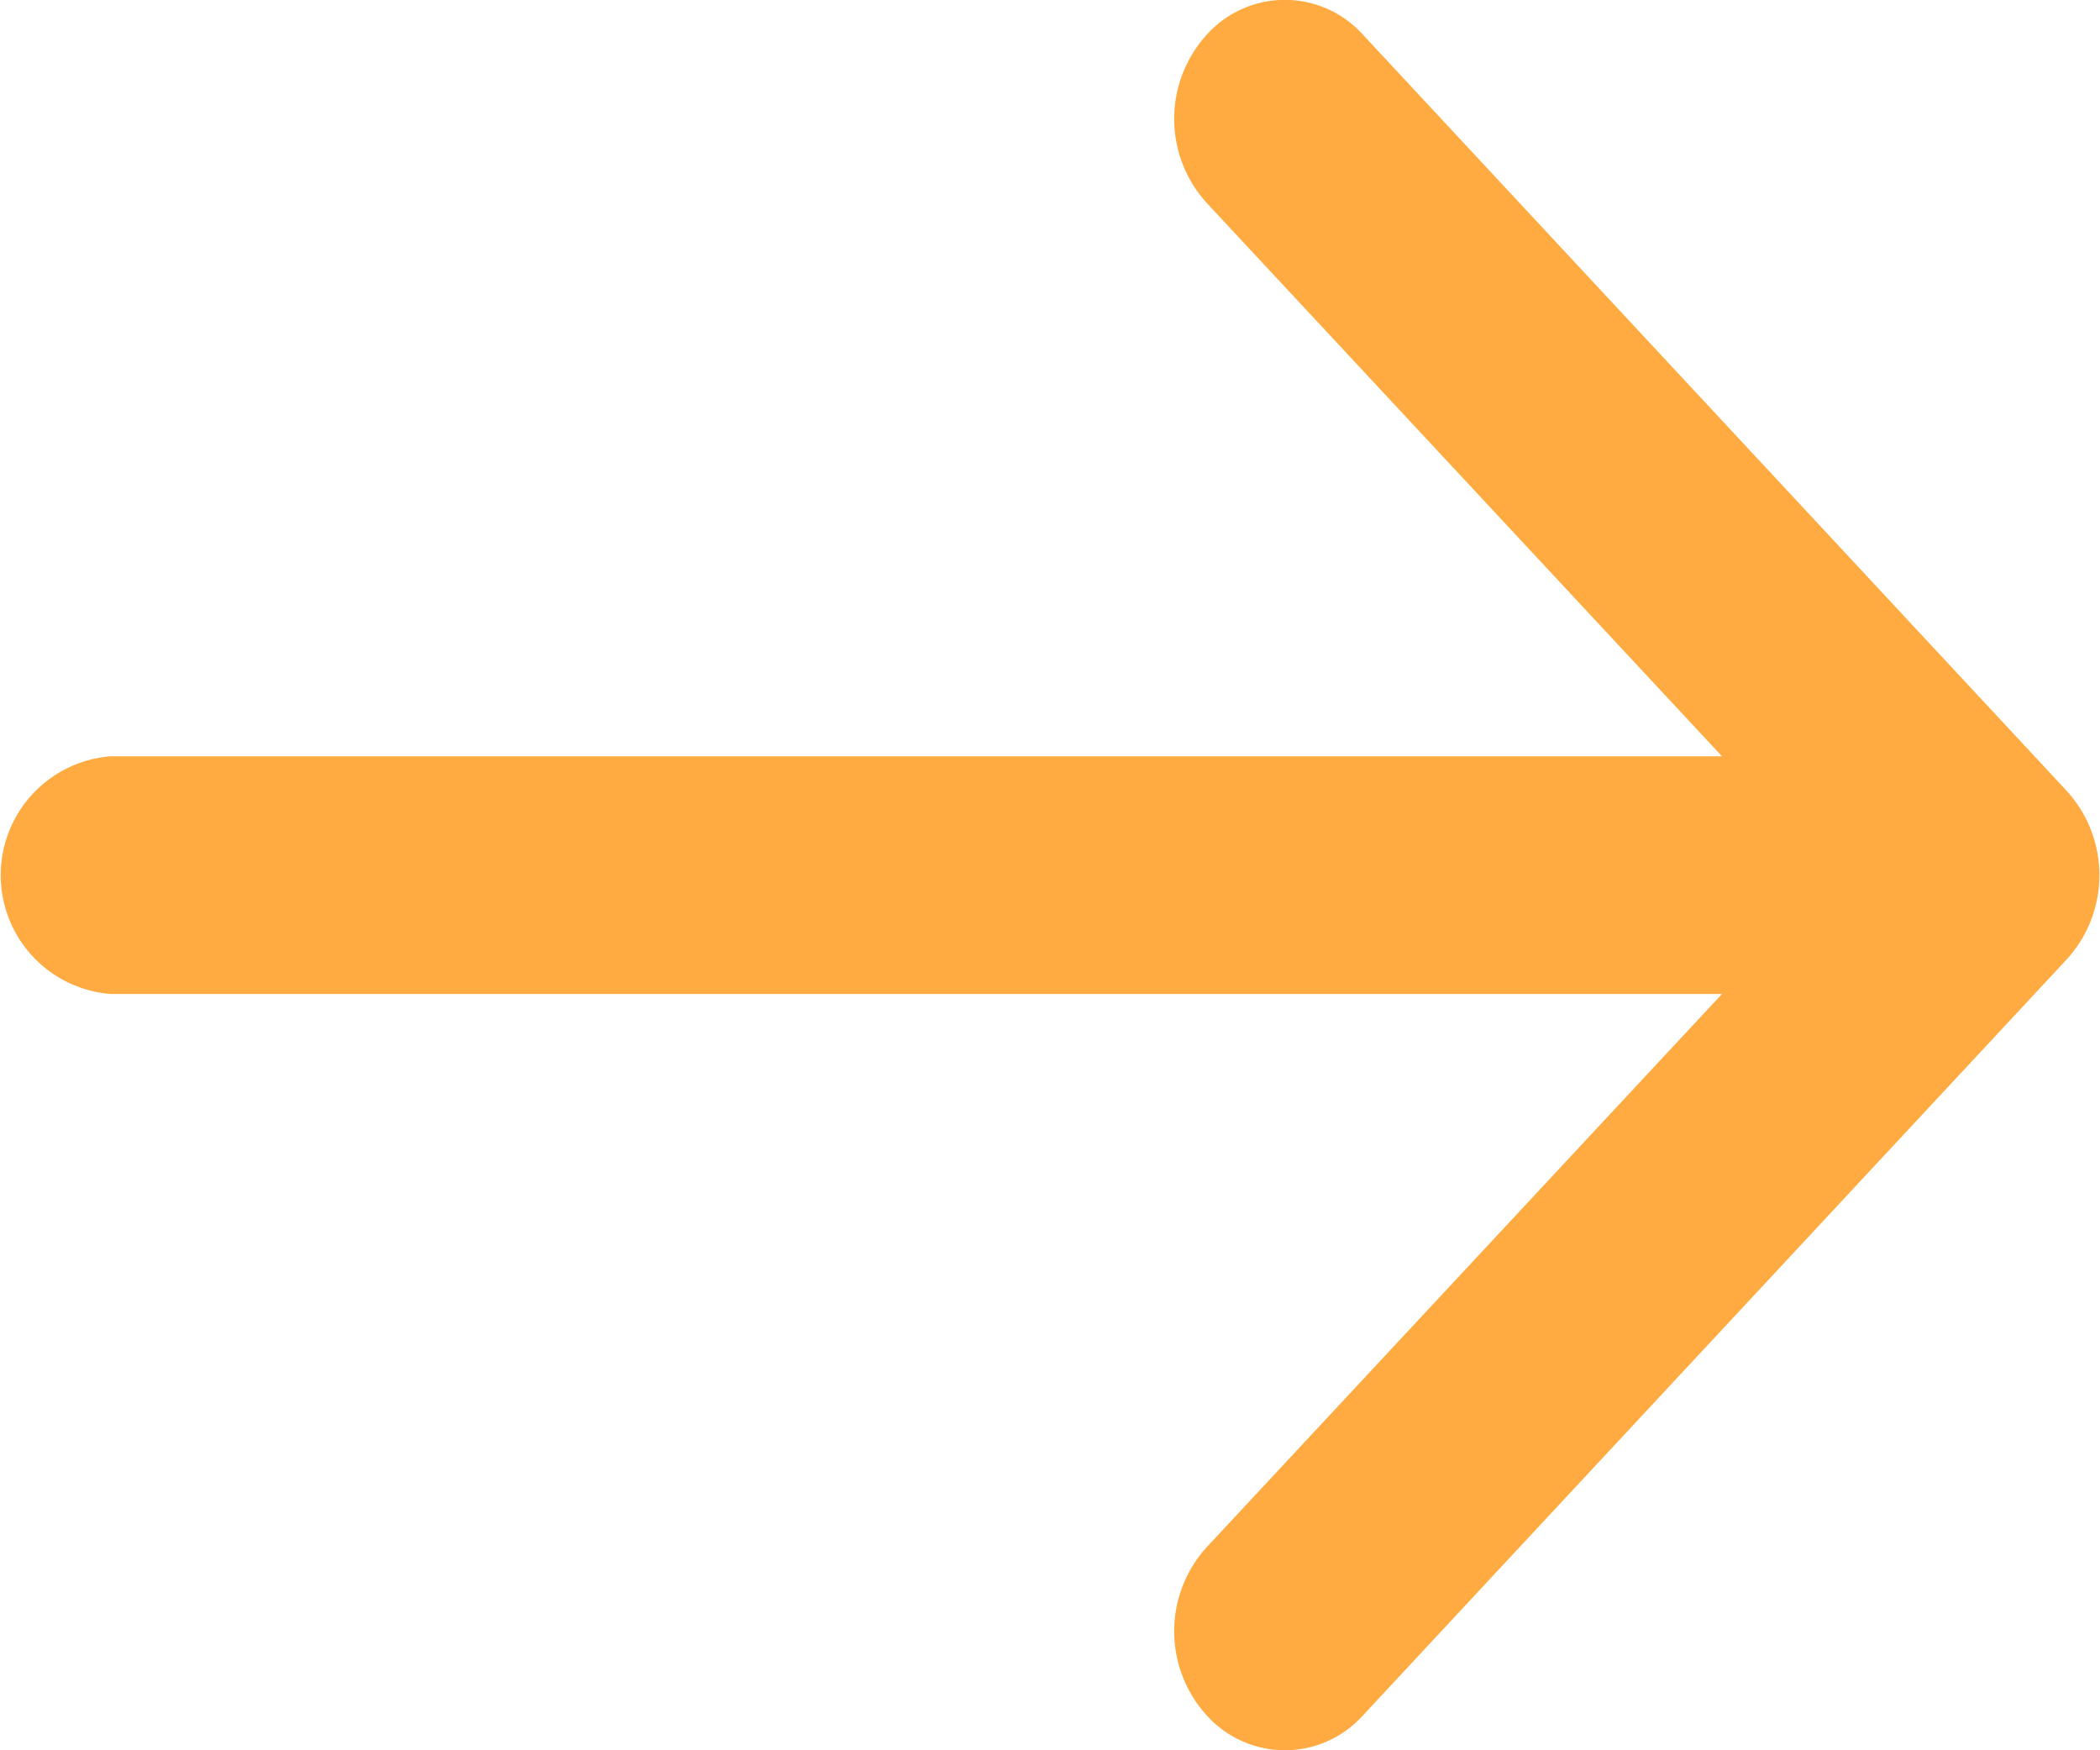
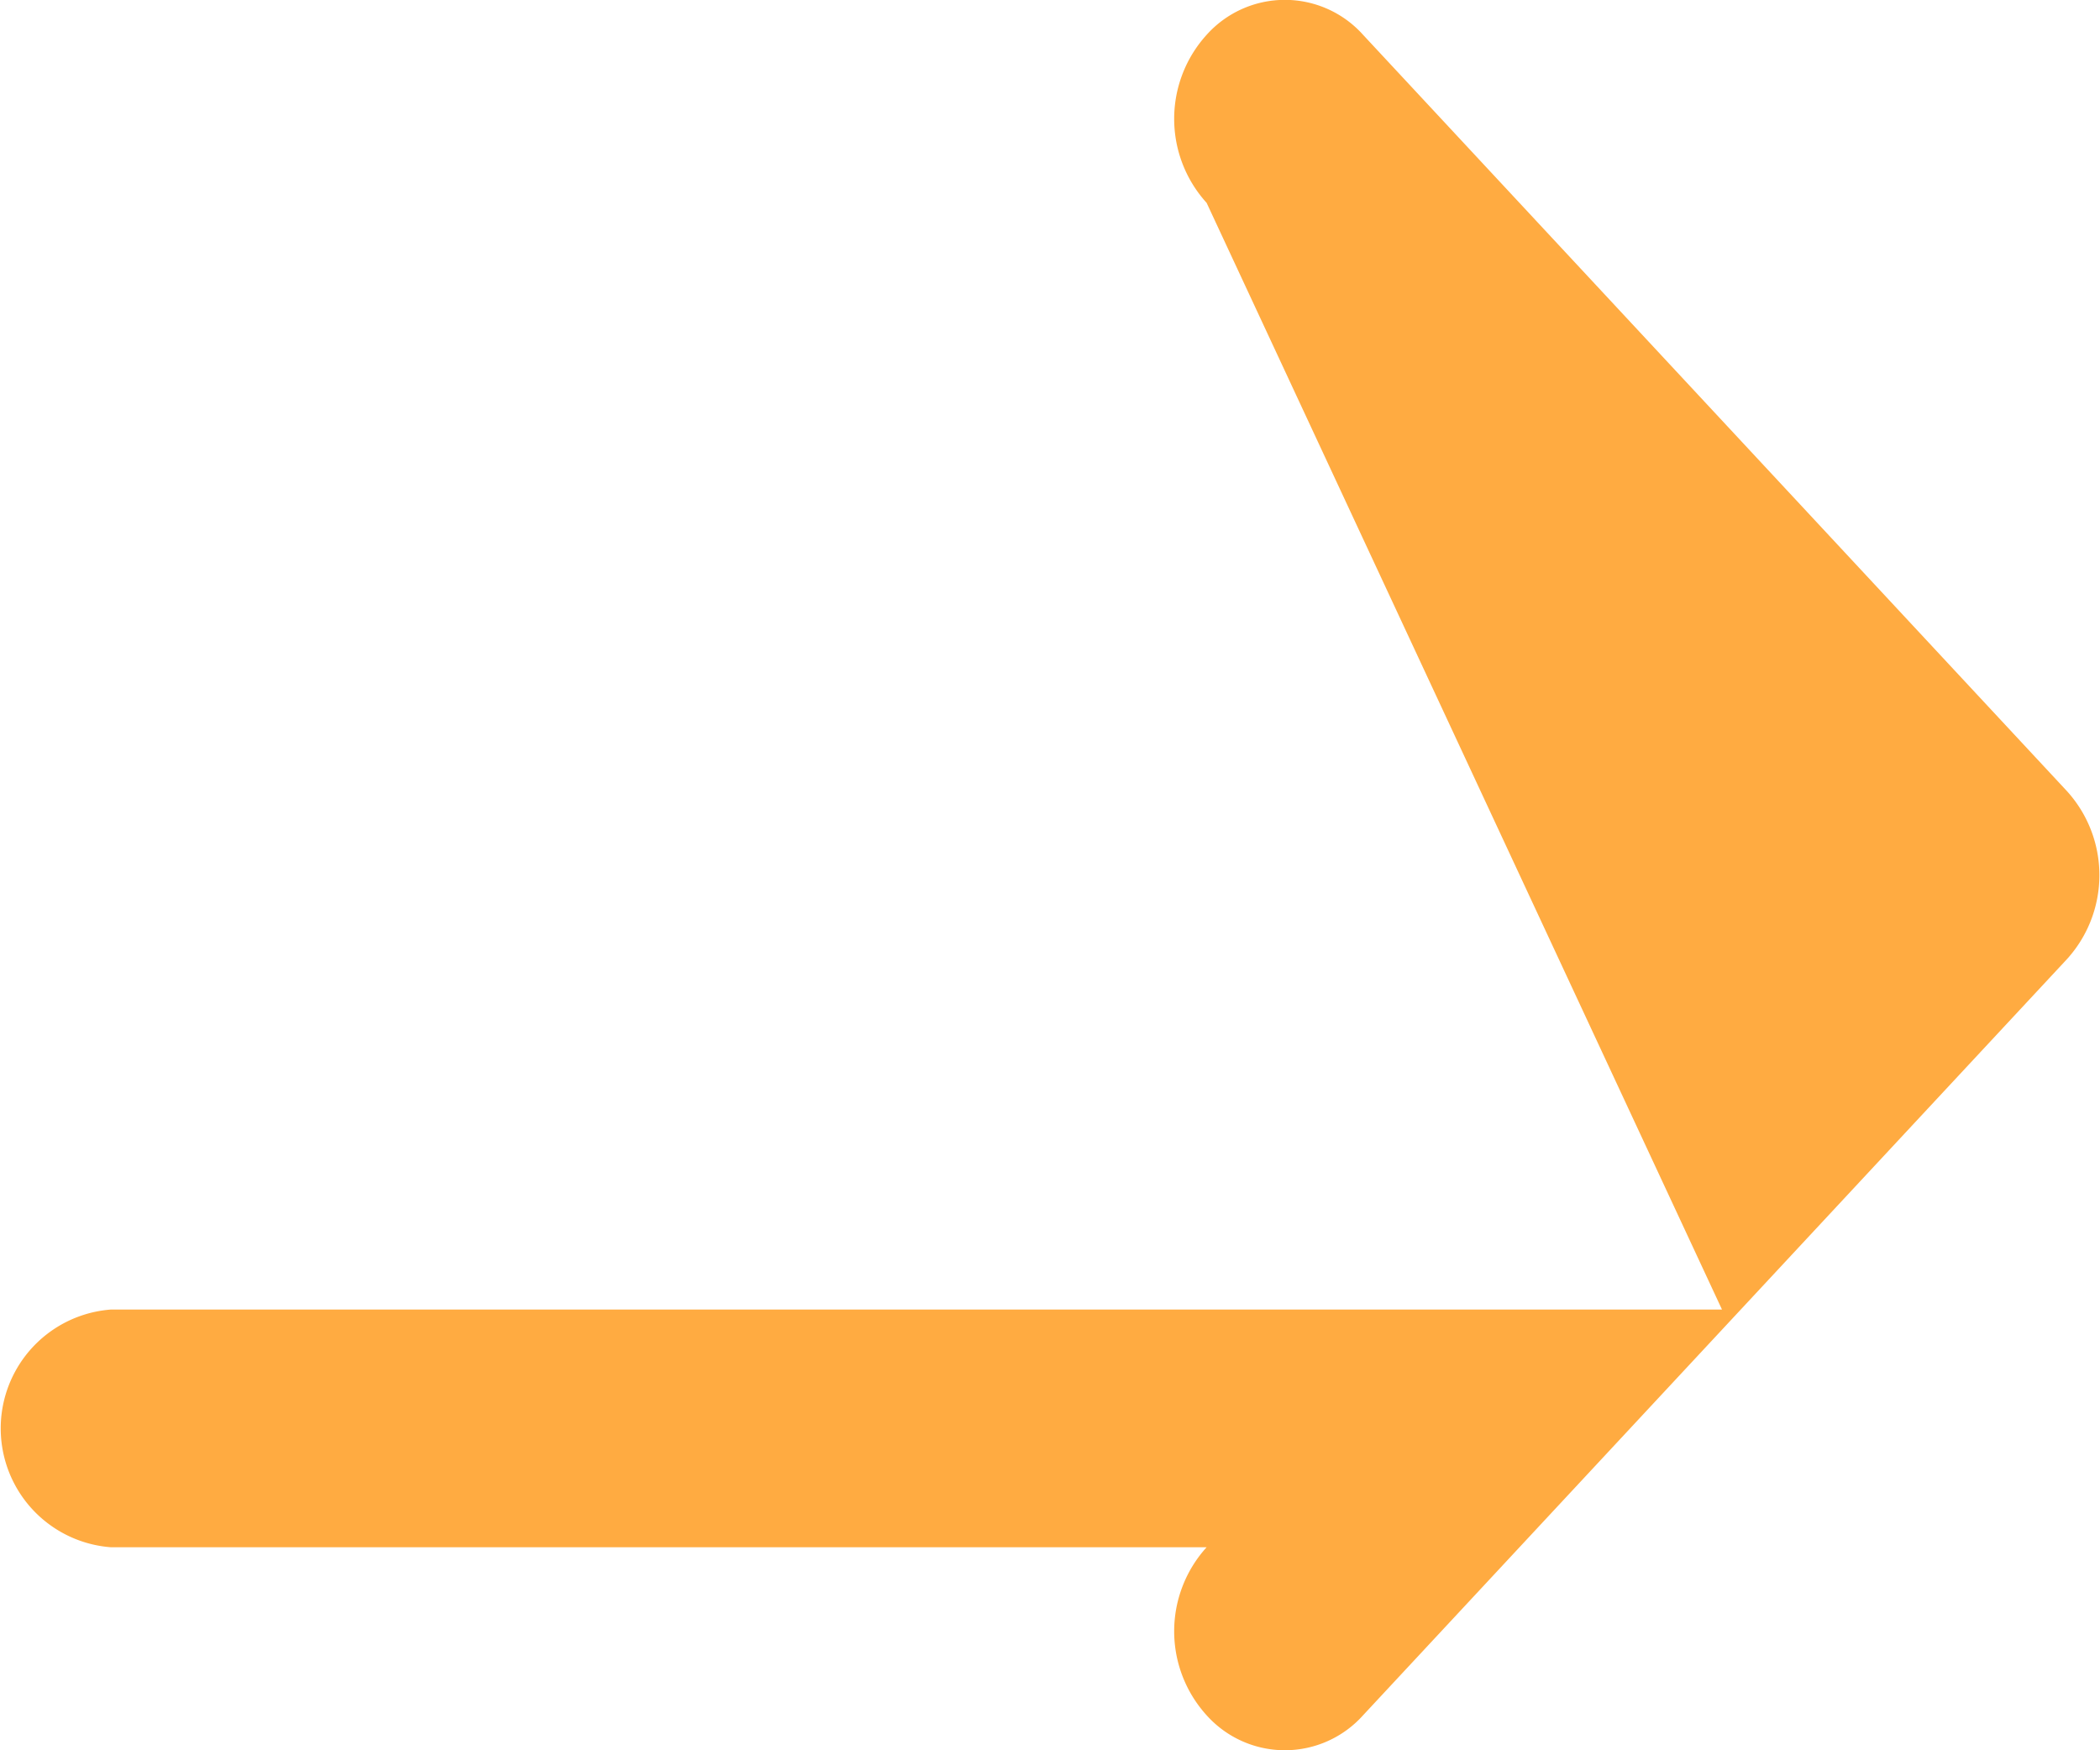
<svg xmlns="http://www.w3.org/2000/svg" width="12" height="10" viewBox="0 0 12 10">
-   <path id="icon" d="M6.895,9.8a.714.714,0,0,1,0-.96L9.84,5.679H.633a.681.681,0,0,1,0-1.358H9.84L6.895,1.159a.714.714,0,0,1,0-.96.6.6,0,0,1,.894,0L11.8,4.508a.714.714,0,0,1,0,.984L7.789,9.8a.6.6,0,0,1-.894,0Z" transform="translate(0 0)" fill="#ffab41" />
+   <path id="icon" d="M6.895,9.8a.714.714,0,0,1,0-.96H.633a.681.681,0,0,1,0-1.358H9.84L6.895,1.159a.714.714,0,0,1,0-.96.6.6,0,0,1,.894,0L11.8,4.508a.714.714,0,0,1,0,.984L7.789,9.8a.6.6,0,0,1-.894,0Z" transform="translate(0 0)" fill="#ffab41" />
</svg>